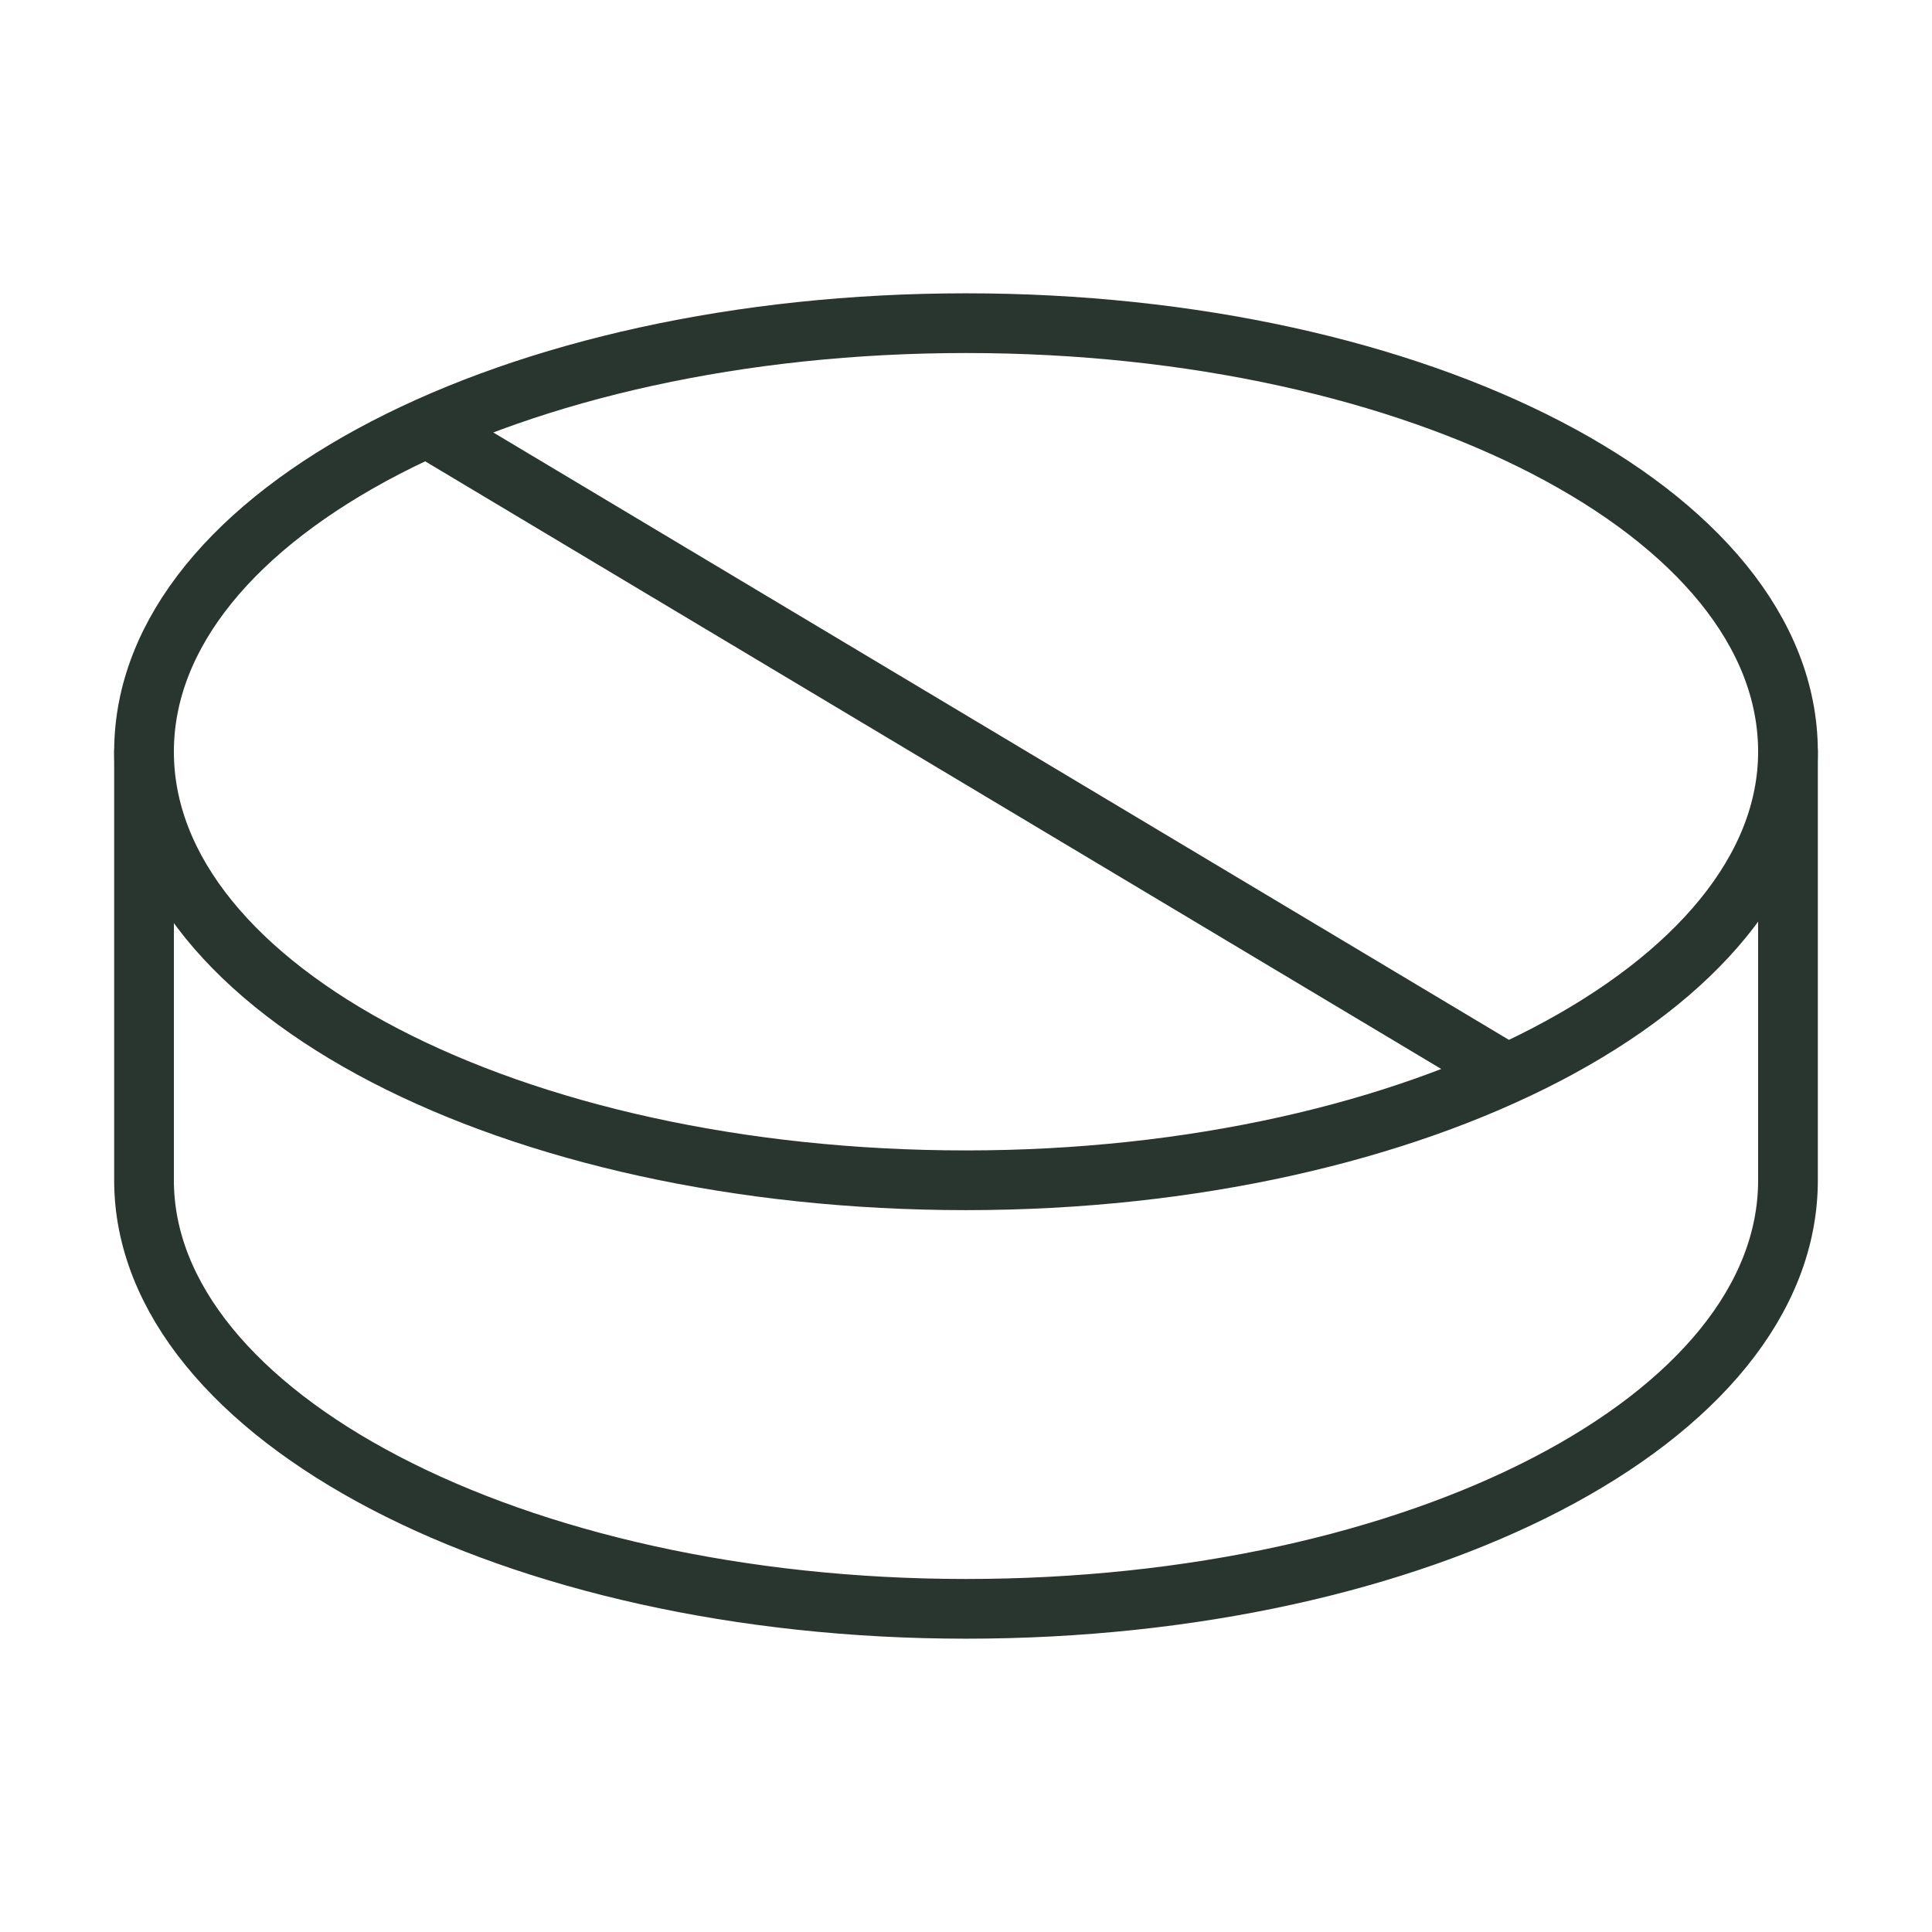
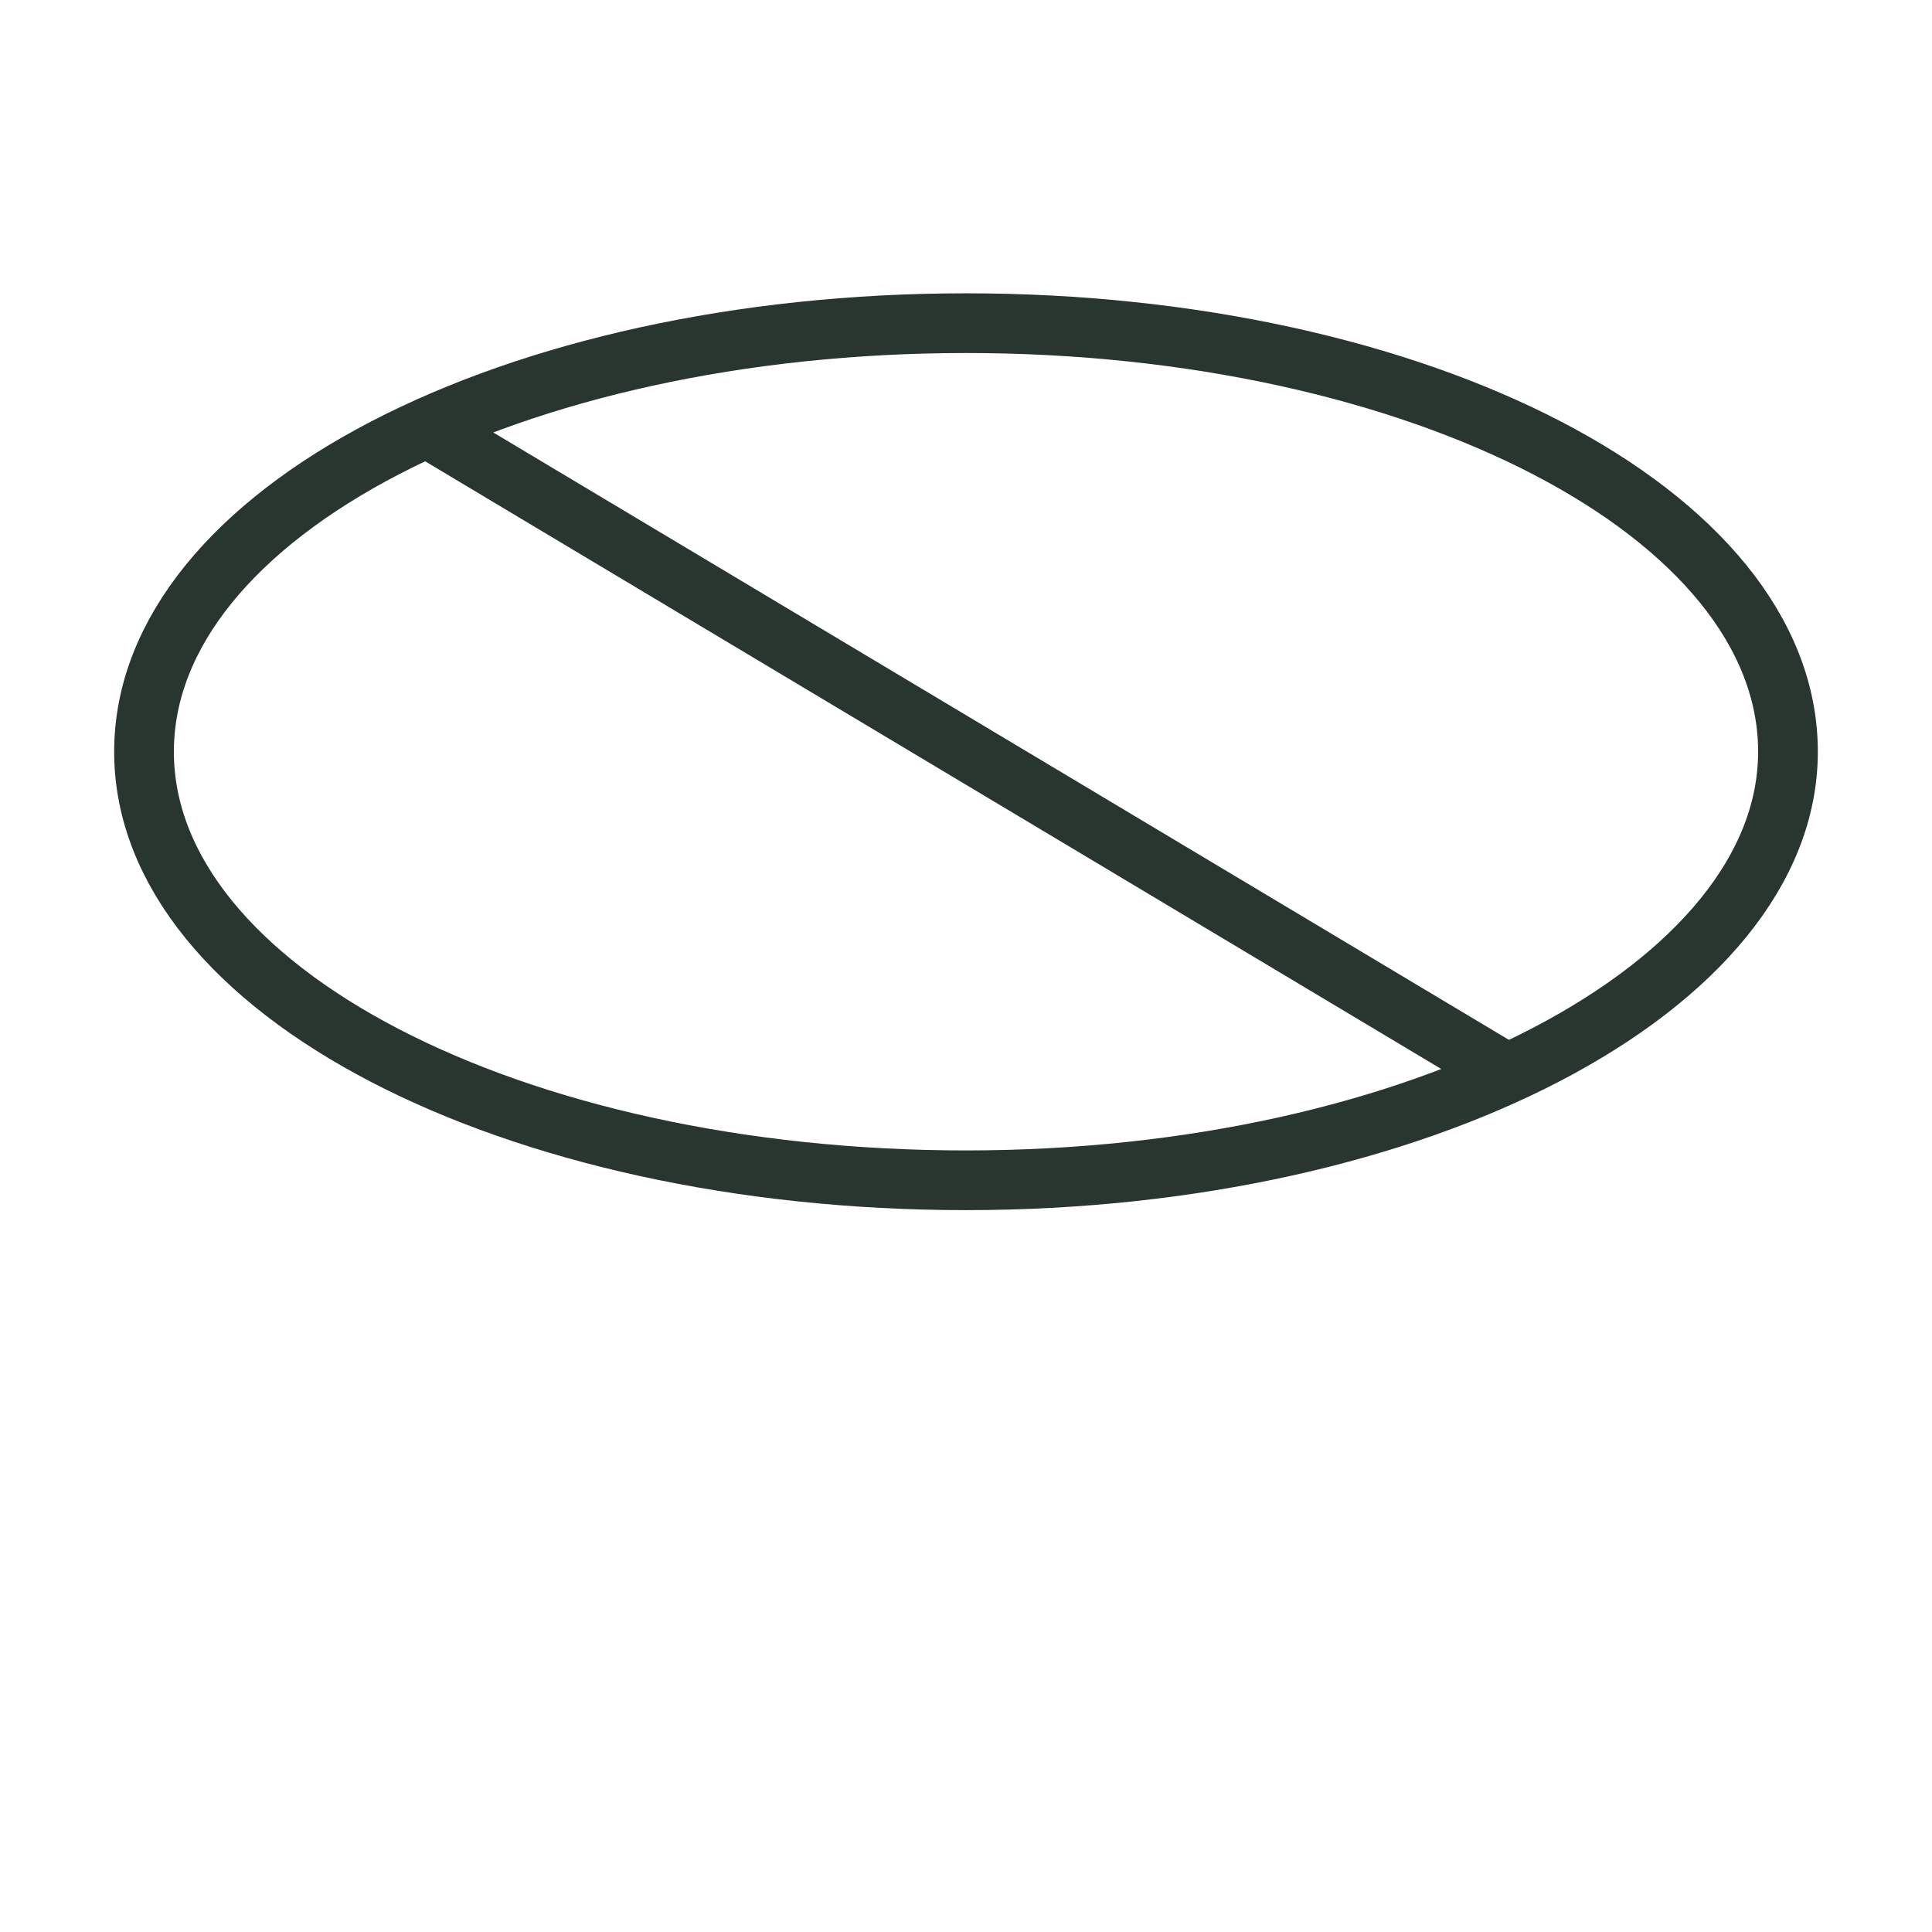
<svg xmlns="http://www.w3.org/2000/svg" version="1.1" viewBox="0 0 55 55">
  <defs>
    <style>
      .cls-1 {
        fill: none;
        stroke: #293630;
        stroke-linecap: round;
        stroke-linejoin: round;
        stroke-width: 1.7px;
      }
    </style>
  </defs>
  <g>
    <g id="Layer_1">
      <g>
        <path class="cls-1" d="M50.9,21.4c0-6.8-10.5-12.2-23.4-12.2S4.1,14.6,4.1,21.4s10.5,12.2,23.4,12.2,23.4-5.5,23.4-12.2Z" />
-         <path class="cls-1" d="M50.9,21.4v12.2c0,6.8-10.5,12.2-23.4,12.2s-23.4-5.5-23.4-12.2v-12.2" />
        <path class="cls-1" d="M12.2,12.2l30.6,18.3" />
      </g>
    </g>
  </g>
</svg>